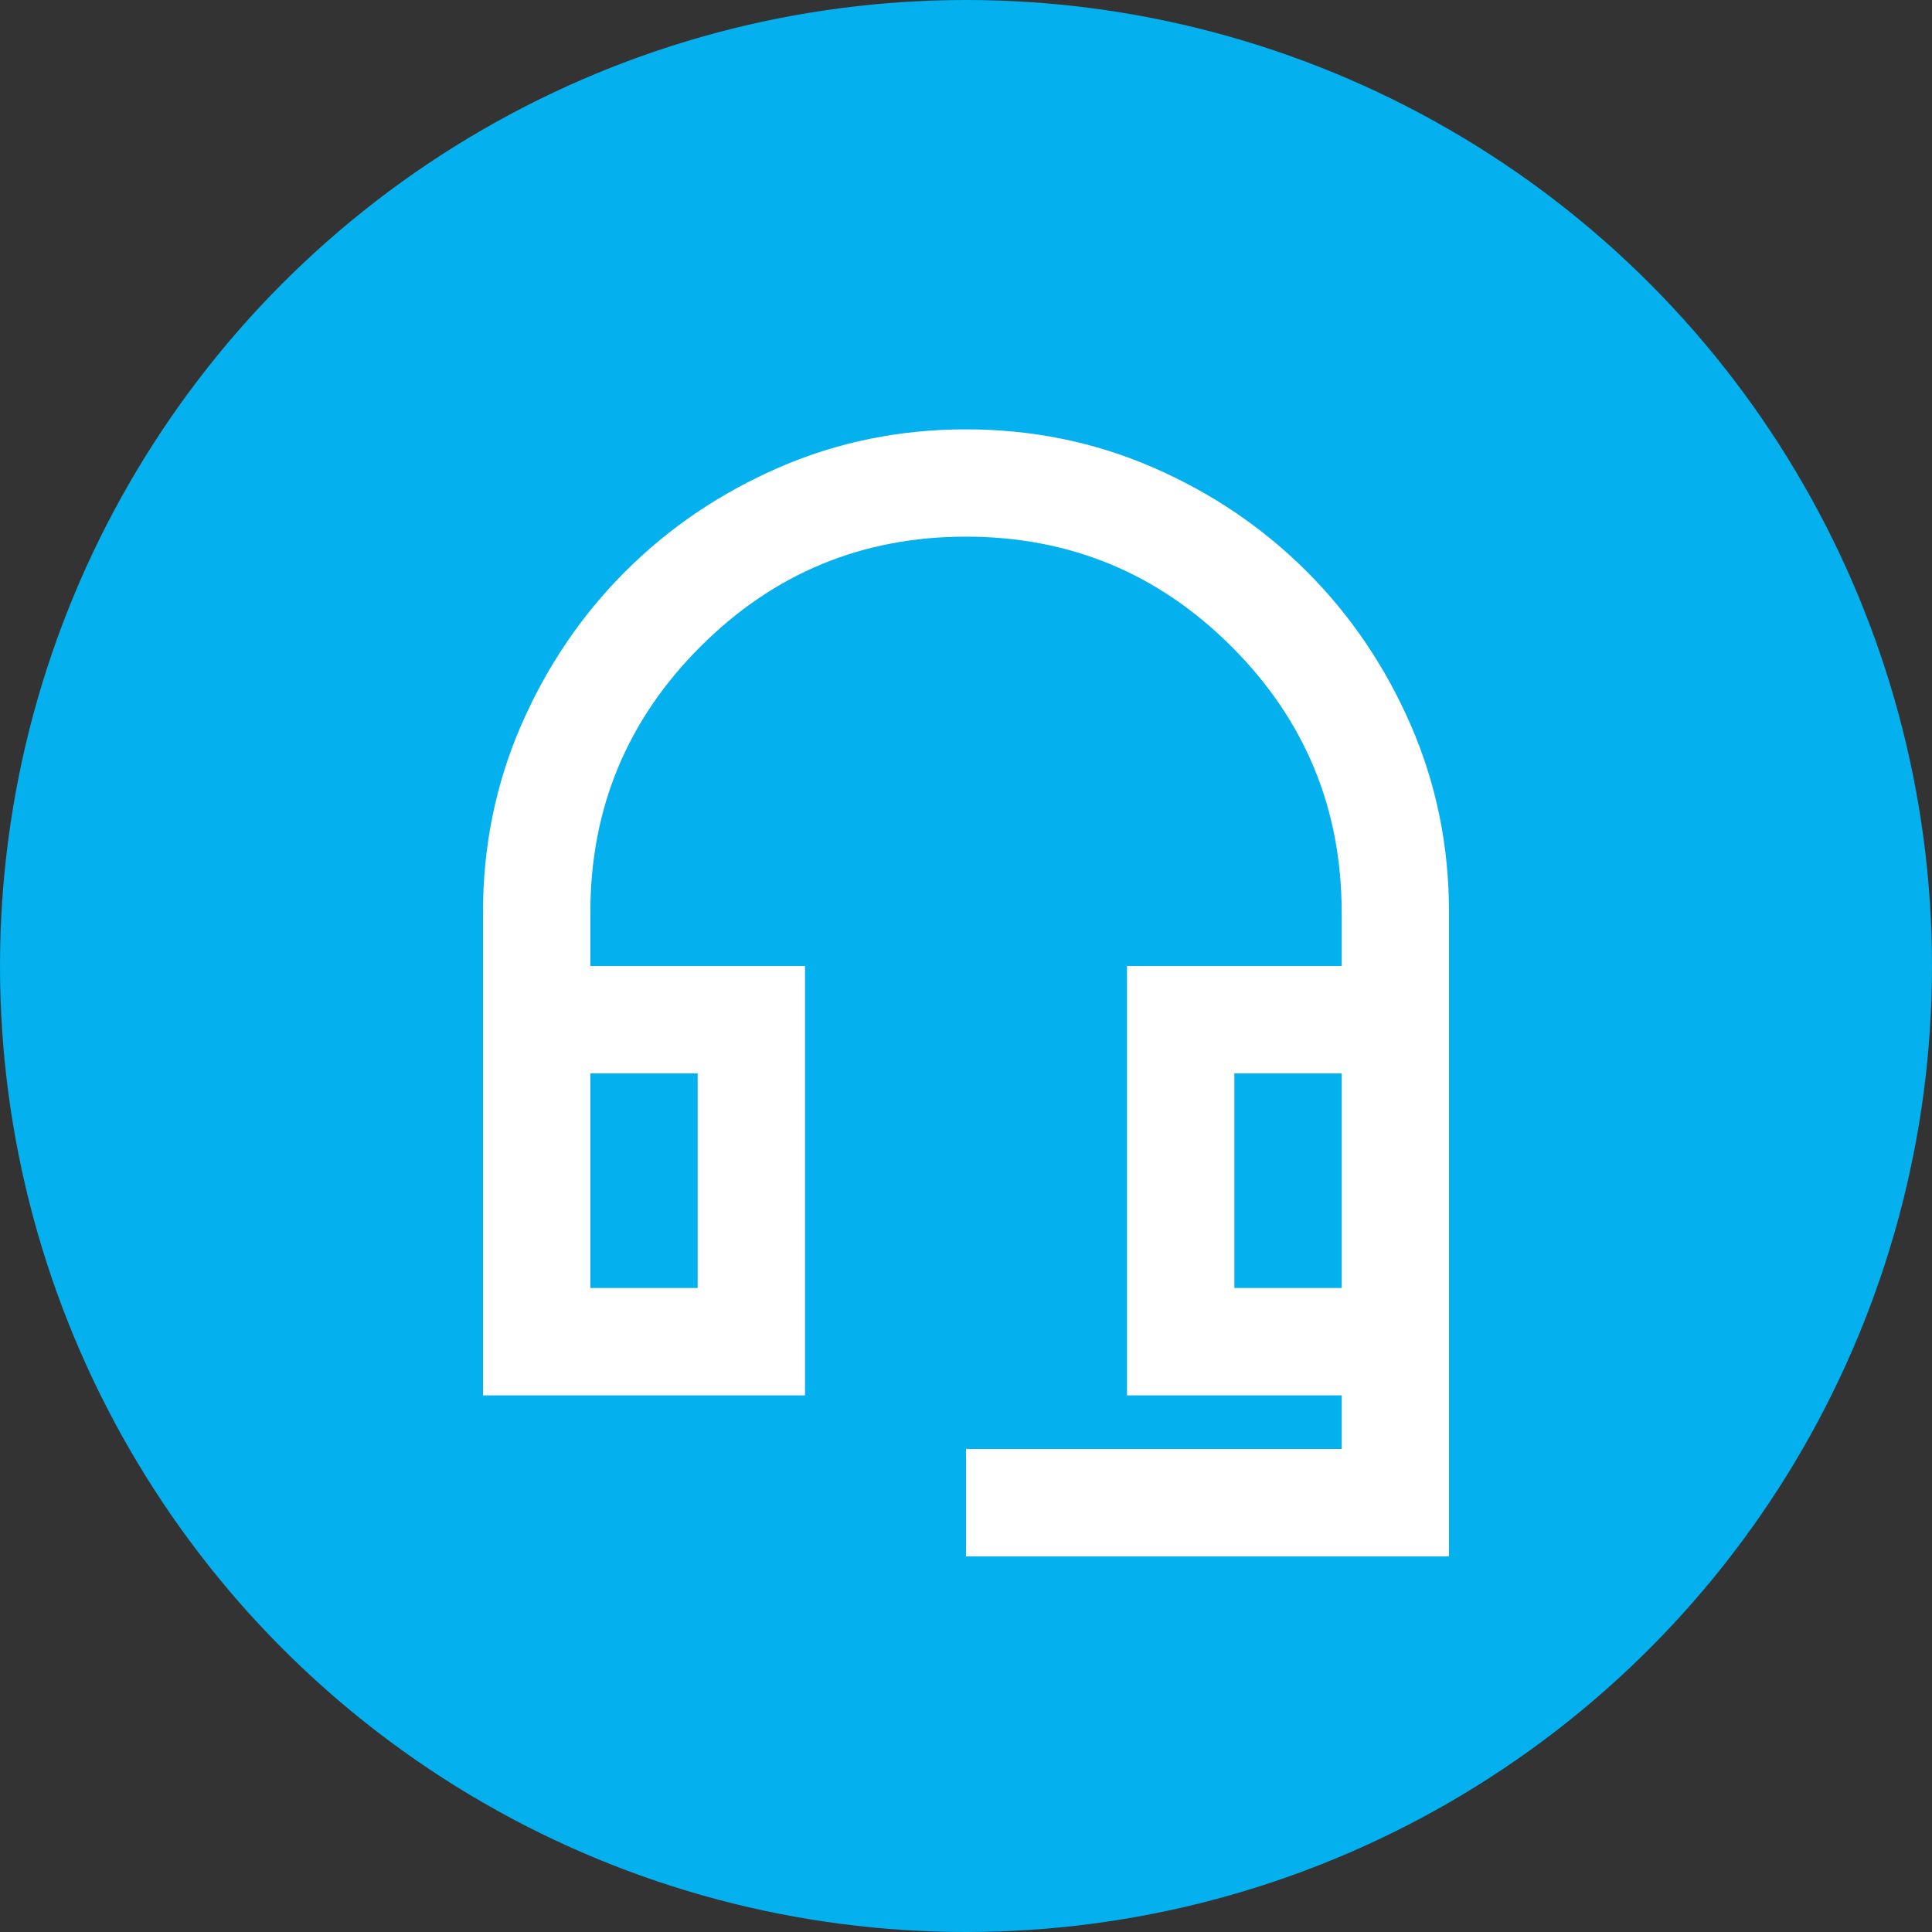
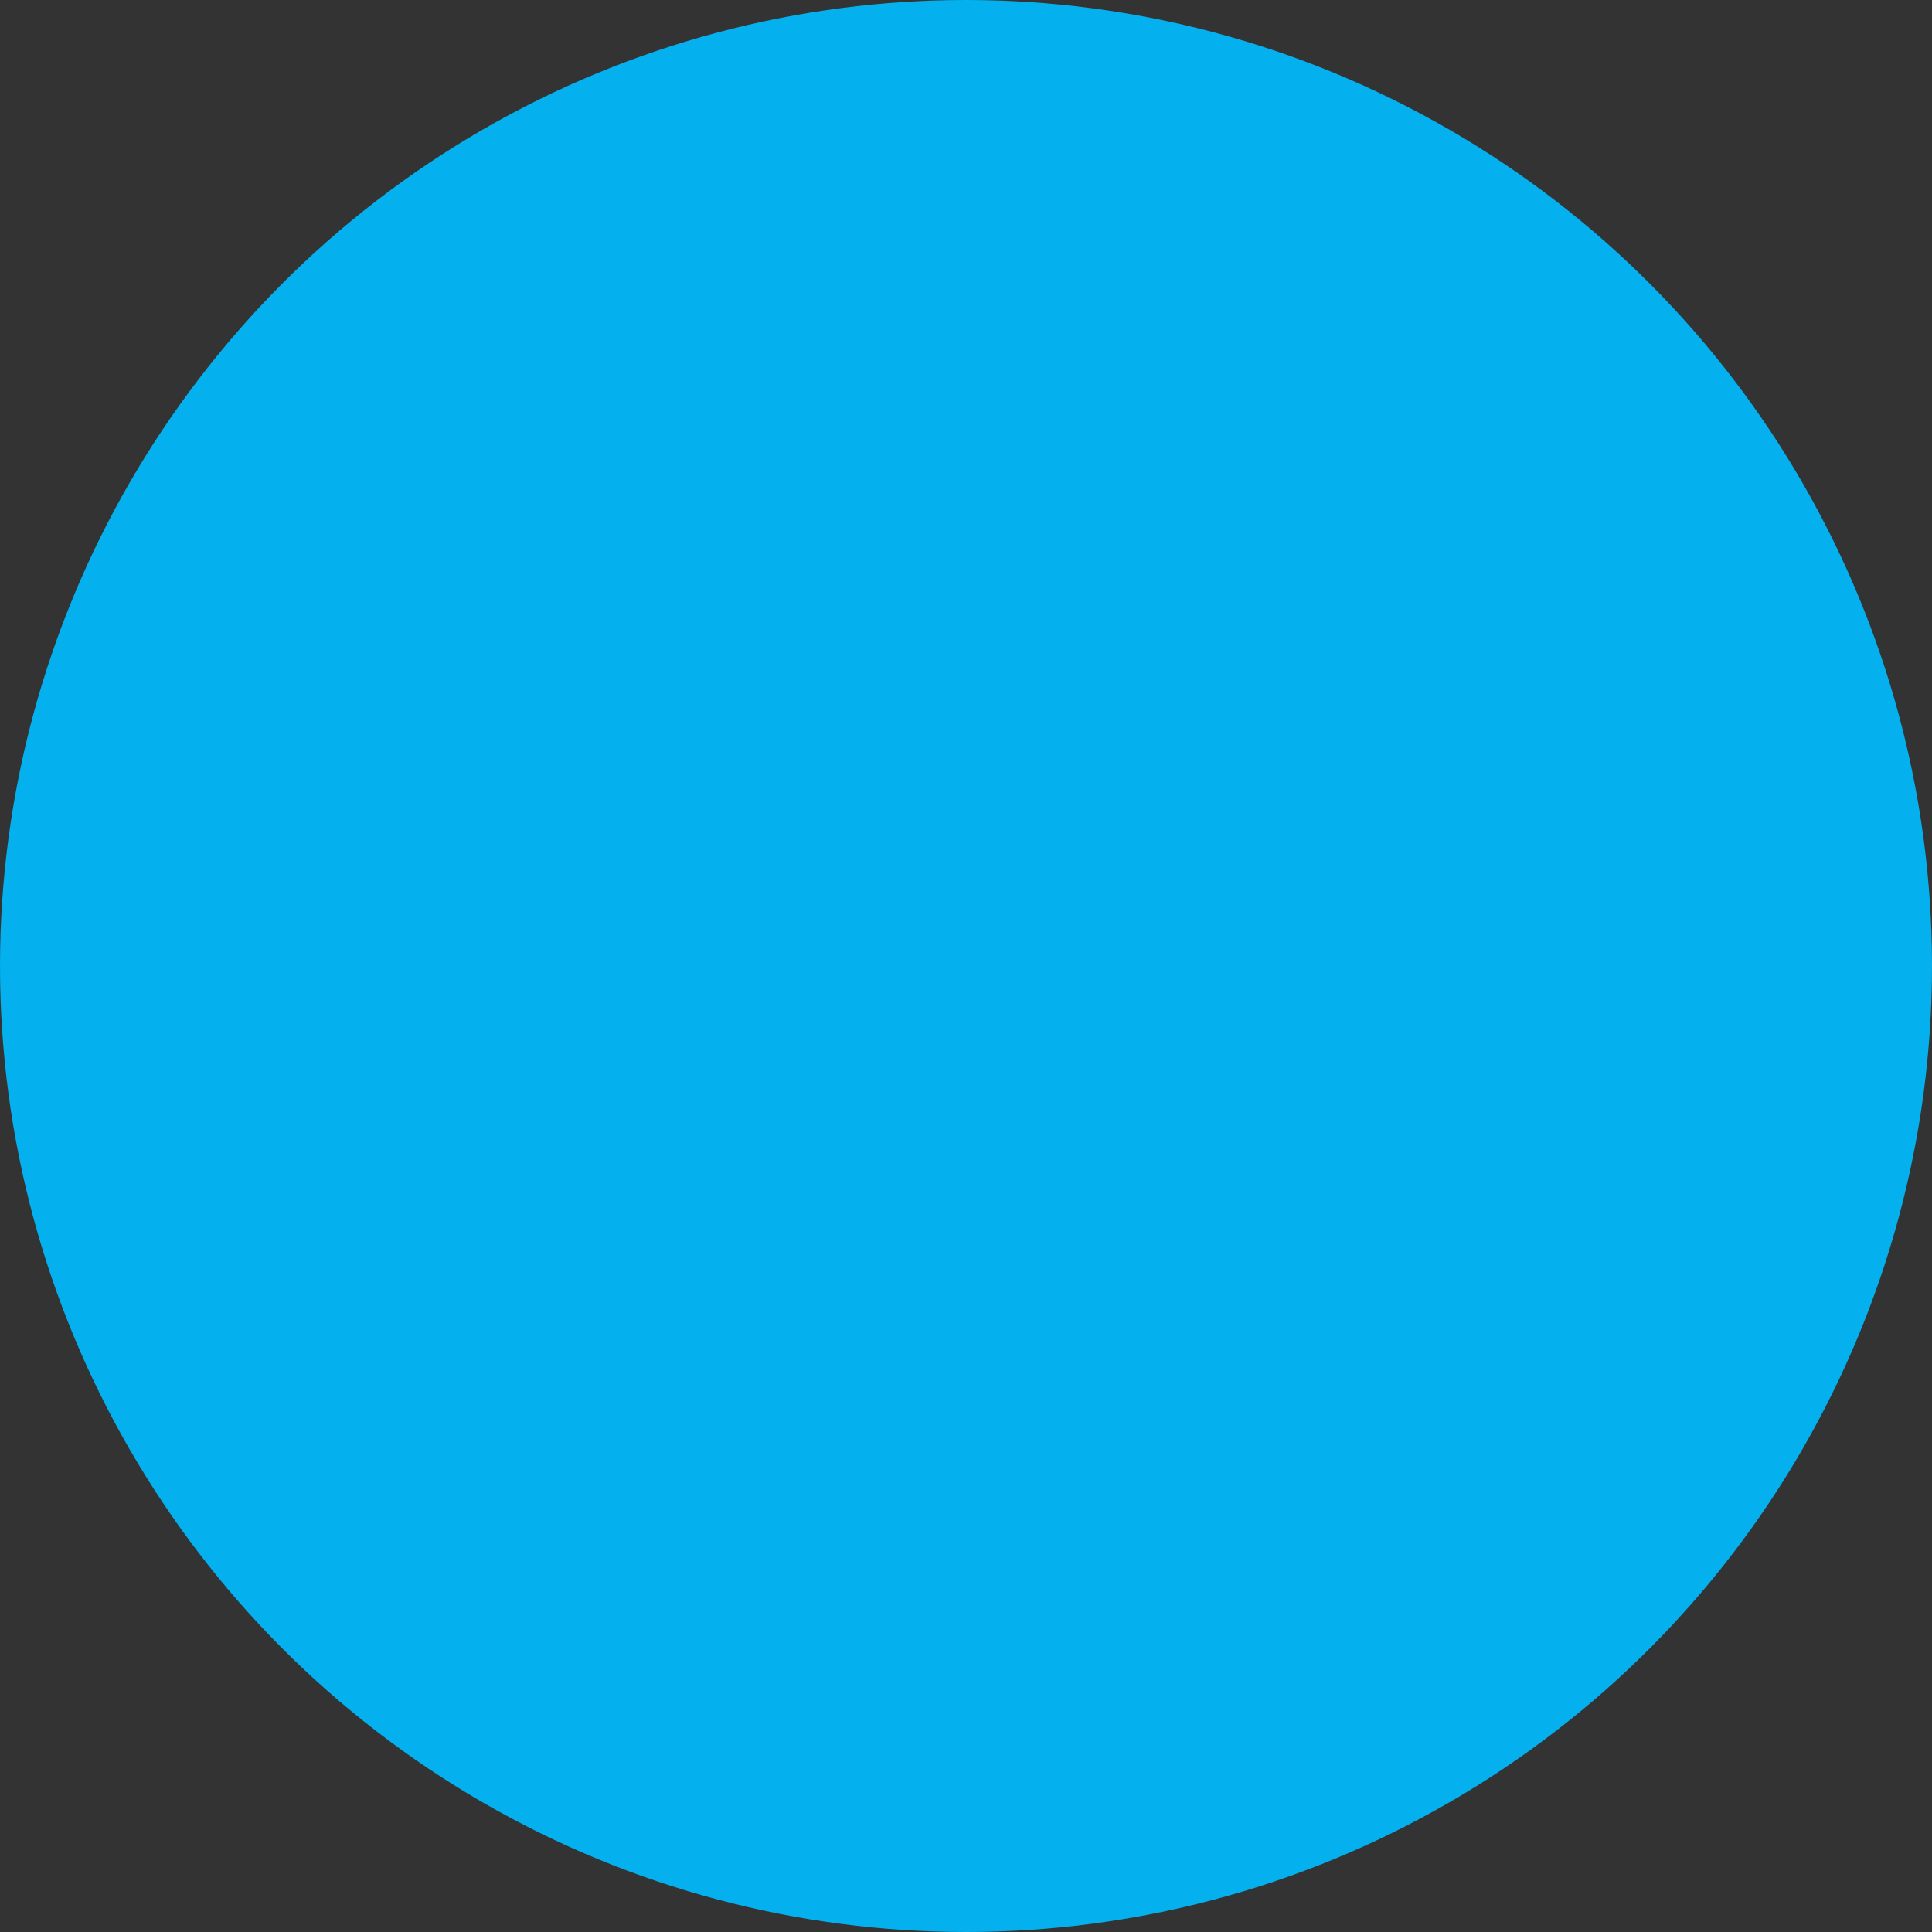
<svg xmlns="http://www.w3.org/2000/svg" fill="none" height="48" viewBox="0 0 48 48" width="48">
  <rect x="0" y="0" width="48" height="48" fill="#333333" stroke="none" />
  <circle cx="24" cy="24" fill="#04B0ED" r="24" />
  <mask height="32" id="mask0_6963_102801" maskUnits="userSpaceOnUse" style="mask-type:alpha" width="32" x="8" y="8">
    <rect fill="#D9D9D9" height="32" width="32" x="8" y="8" />
  </mask>
  <g mask="url(#mask0_6963_102801)">
-     <path d="M24 38.667V36H33.333V34.667H28V24H33.333V22.667C33.333 20.089 32.422 17.889 30.6 16.067C28.778 14.244 26.578 13.333 24 13.333C21.422 13.333 19.222 14.244 17.4 16.067C15.578 17.889 14.667 20.089 14.667 22.667V24H20V34.667H12V22.667C12 21.022 12.316 19.472 12.949 18.016C13.583 16.561 14.444 15.289 15.533 14.2C16.622 13.111 17.894 12.25 19.349 11.616C20.805 10.983 22.356 10.667 24 10.667C25.644 10.667 27.195 10.983 28.651 11.616C30.106 12.25 31.378 13.111 32.467 14.2C33.556 15.289 34.417 16.561 35.051 18.016C35.684 19.472 36 21.022 36 22.667V38.667H24ZM14.667 32H17.333V26.667H14.667V32ZM30.667 32H33.333V26.667H30.667V32Z" fill="white" />
-   </g>
+     </g>
</svg>